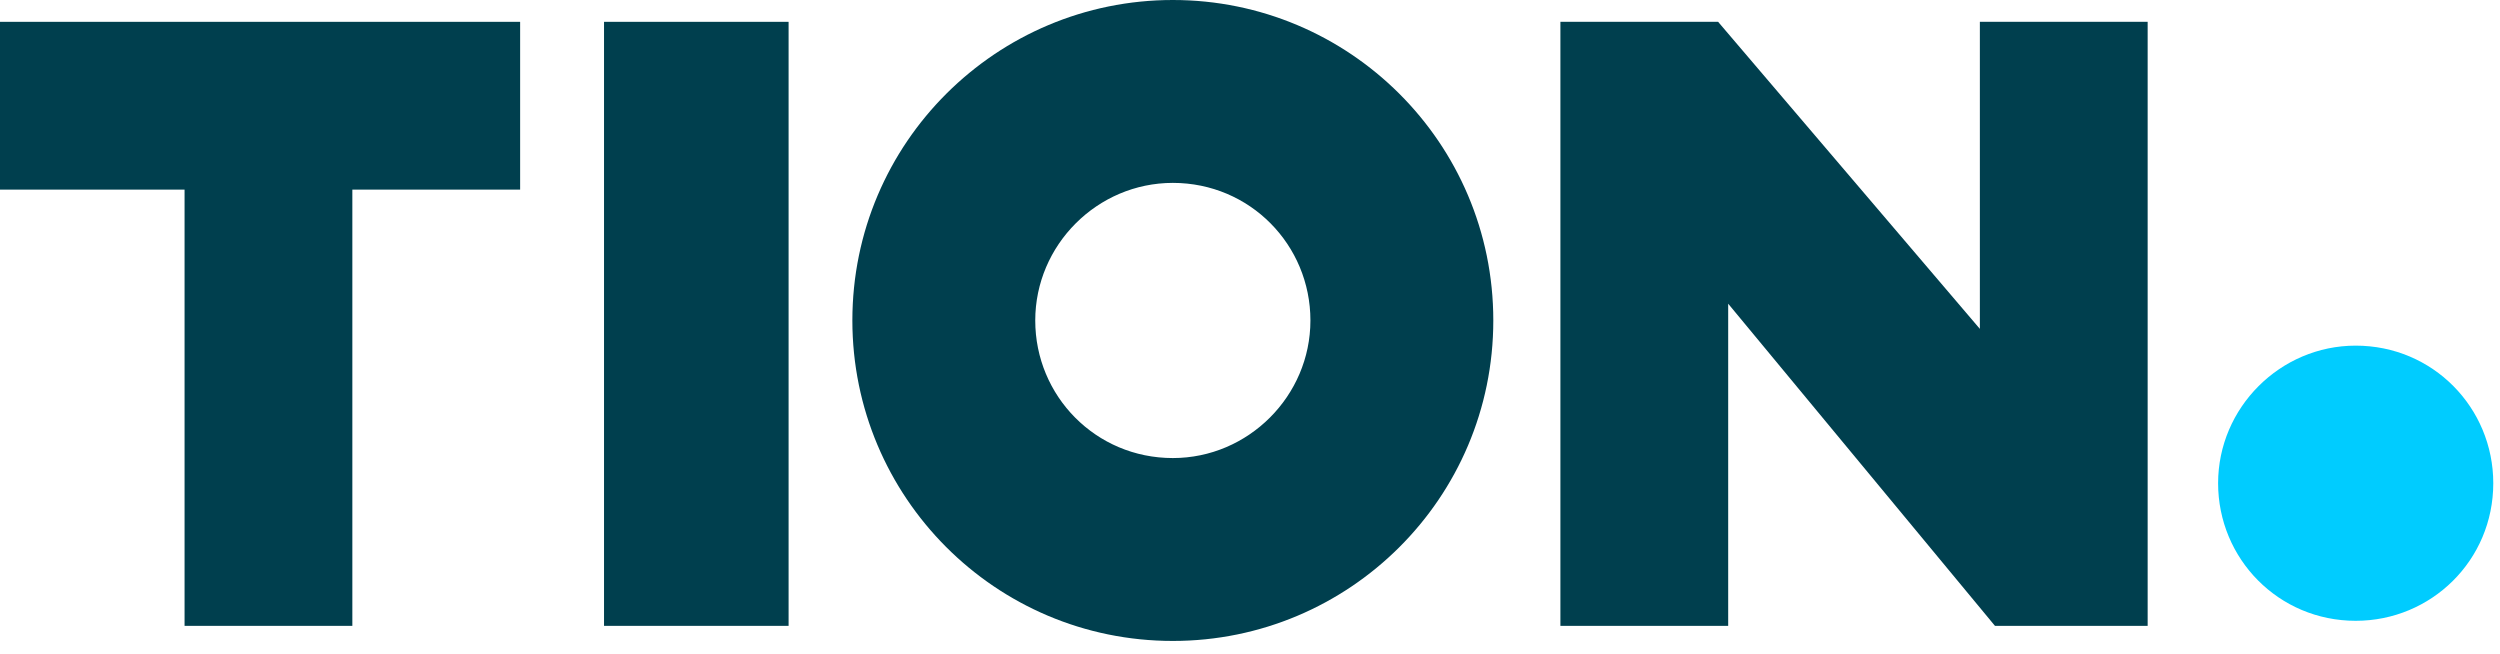
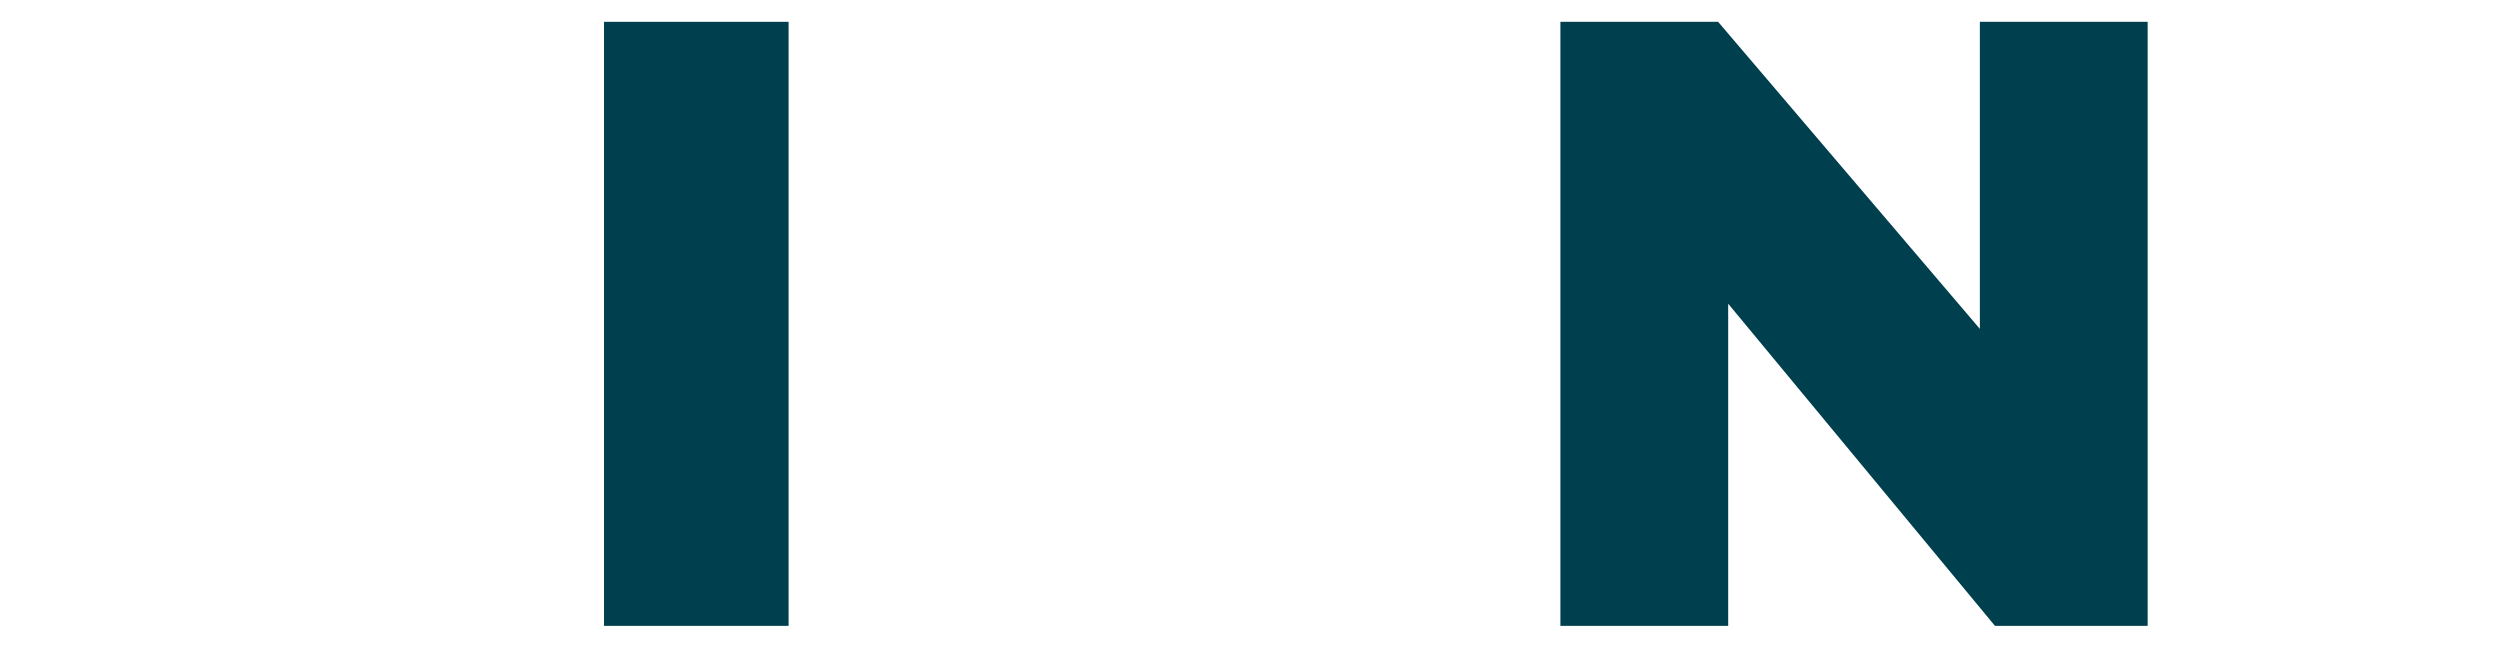
<svg xmlns="http://www.w3.org/2000/svg" width="149" height="39" viewBox="0 0 149 39" fill="none">
  <g clip-path="url(#clip0_3802_760)">
    <path d="M118 1.301V19.601L102.4 1.301H93V37.301H103V18.101L118.9 37.301H128V1.301H118Z" fill="#003F4E" />
-     <path d="M69.901 27.3C65.301 27.3 61.701 23.6 61.701 19.1C61.701 14.6 65.401 10.9 69.901 10.9C74.501 10.9 78.101 14.6 78.101 19.1C78.101 23.6 74.401 27.3 69.901 27.3ZM69.901 0C59.401 0 50.801 8.5 50.801 19.1C50.801 29.6 59.301 38.2 69.901 38.2C80.401 38.2 89.001 29.7 89.001 19.1C89.001 8.5 80.401 0 69.901 0Z" fill="#003F4E" />
    <path d="M47 1.301H36V37.301H47V1.301Z" fill="#003F4E" />
-     <path d="M0 1.301V11.301H11V37.301H21V11.301H31V1.301H0Z" fill="#003F4E" />
-     <path d="M148.599 28.8C148.599 33.4 144.899 37 140.399 37C135.799 37 132.199 33.3 132.199 28.8C132.199 24.3 135.899 20.6 140.399 20.6C144.999 20.6 148.599 24.3 148.599 28.8Z" fill="#00CCFF" />
  </g>
  <defs>
    <clipPath id="clip0_3802_760">
      <rect width="149" height="39" fill="white" />
    </clipPath>
  </defs>
</svg>